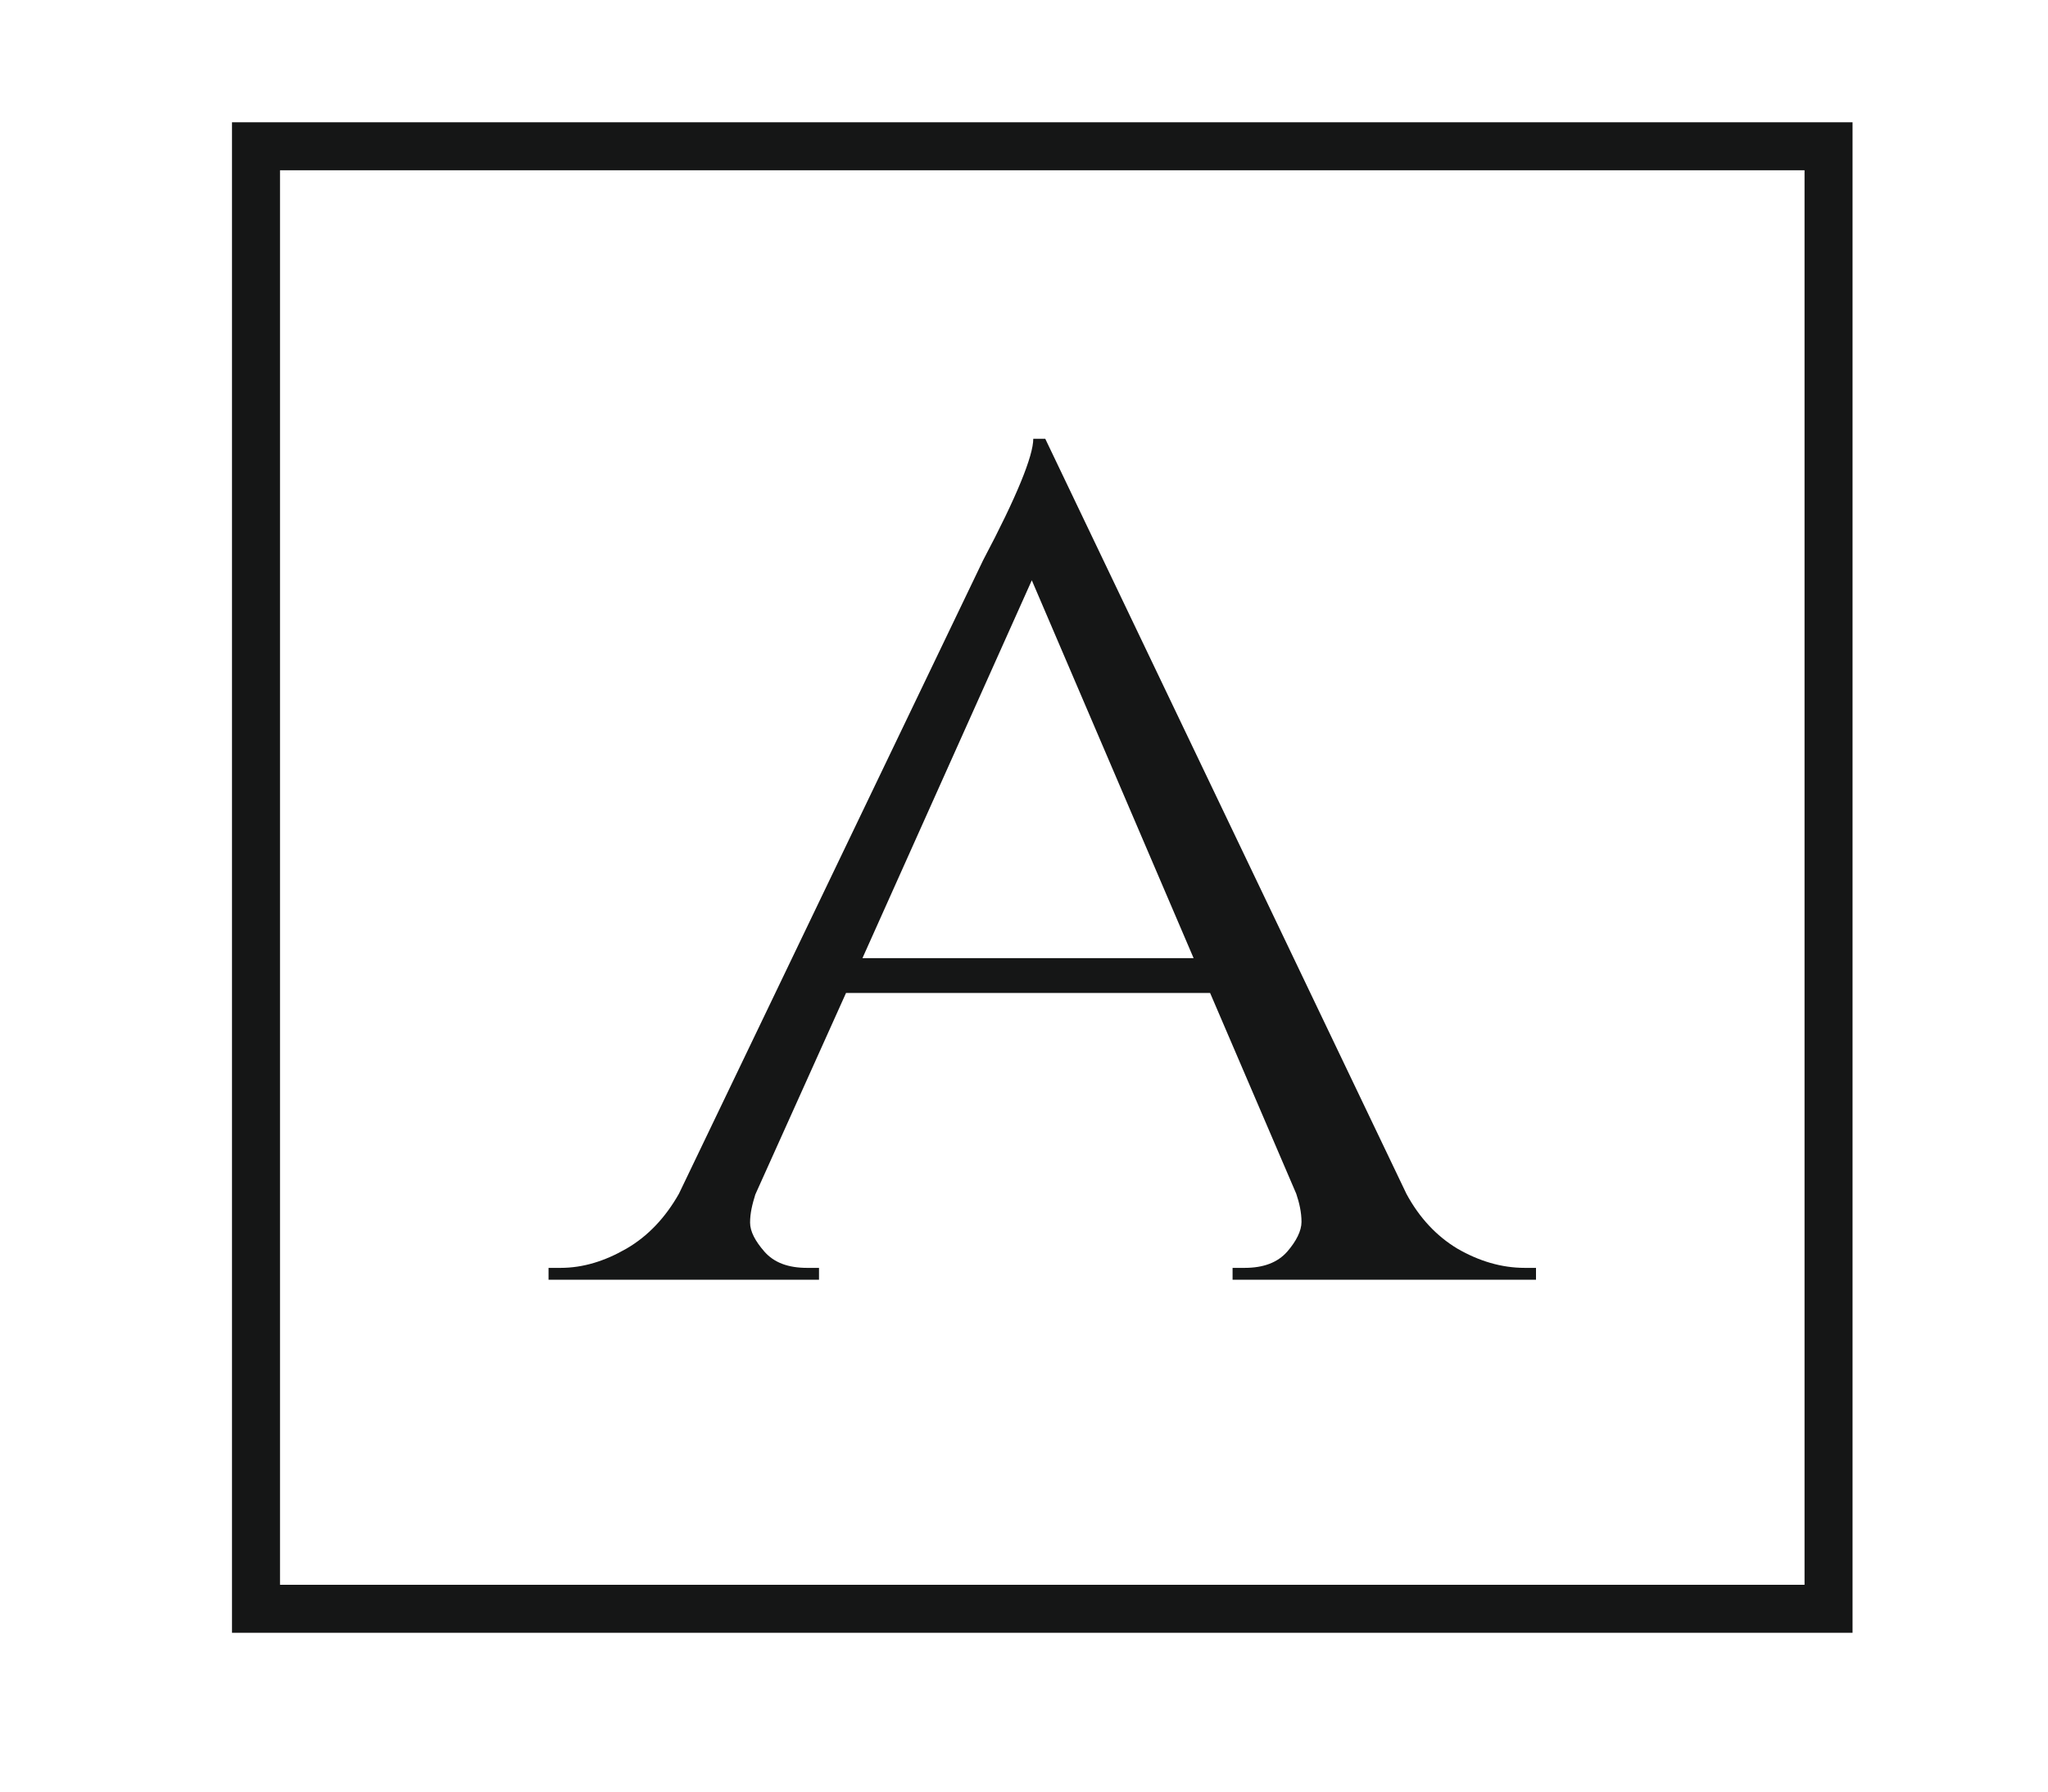
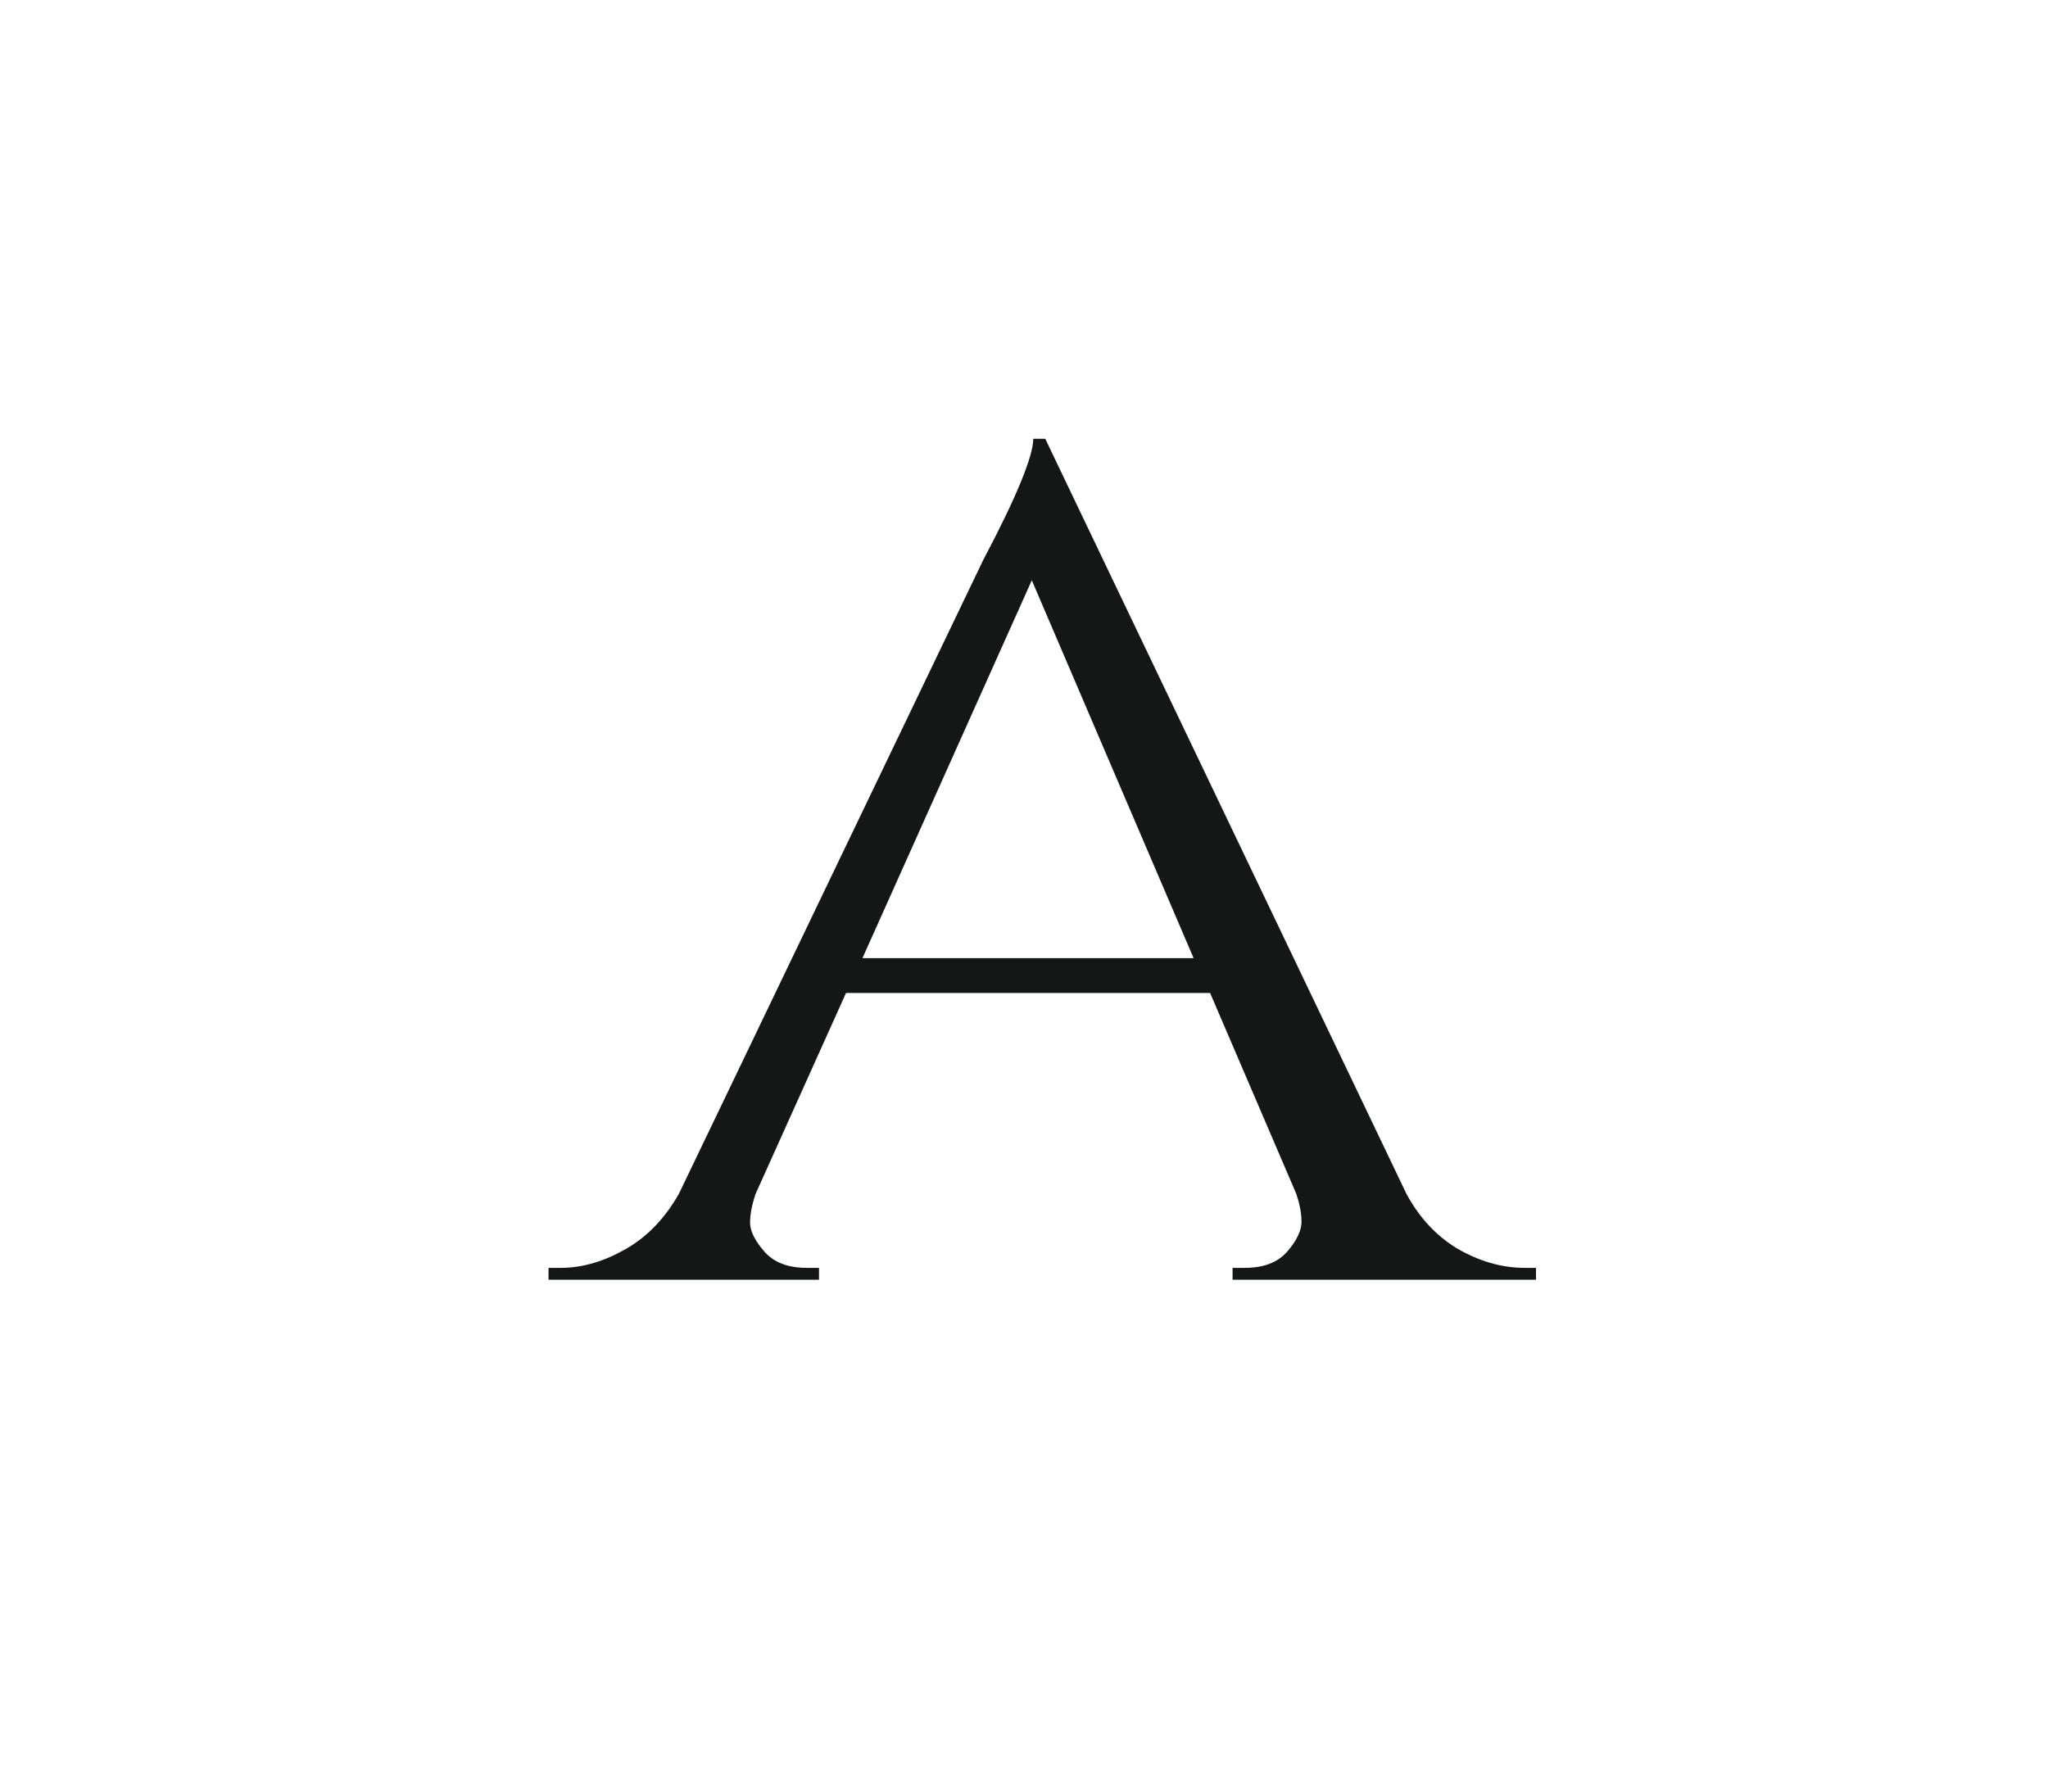
<svg xmlns="http://www.w3.org/2000/svg" width="32" height="28" viewBox="0 0 32 28" fill="none">
-   <path d="M28.571 2.286H4V25.143H28.571V2.286Z" stroke="#151616" stroke-width="0.75" />
  <path d="M23.824 19.815H24V20H19.259V19.815H19.446C19.739 19.815 19.961 19.734 20.114 19.56C20.254 19.398 20.336 19.236 20.336 19.097C20.336 18.946 20.301 18.796 20.254 18.657L18.908 15.519H13.219L11.802 18.668C11.755 18.819 11.72 18.958 11.72 19.108C11.72 19.247 11.802 19.398 11.943 19.56C12.095 19.734 12.317 19.815 12.61 19.815H12.797V20H8.571V19.815H8.759C9.11 19.815 9.449 19.71 9.789 19.514C10.128 19.317 10.398 19.027 10.608 18.657L15.361 8.756C15.888 7.76 16.145 7.123 16.145 6.857H16.332L21.975 18.657C22.174 19.027 22.443 19.317 22.771 19.514C23.11 19.71 23.462 19.815 23.824 19.815ZM13.476 14.974H18.65L16.122 9.069L13.476 14.974Z" fill="#151616" />
</svg>